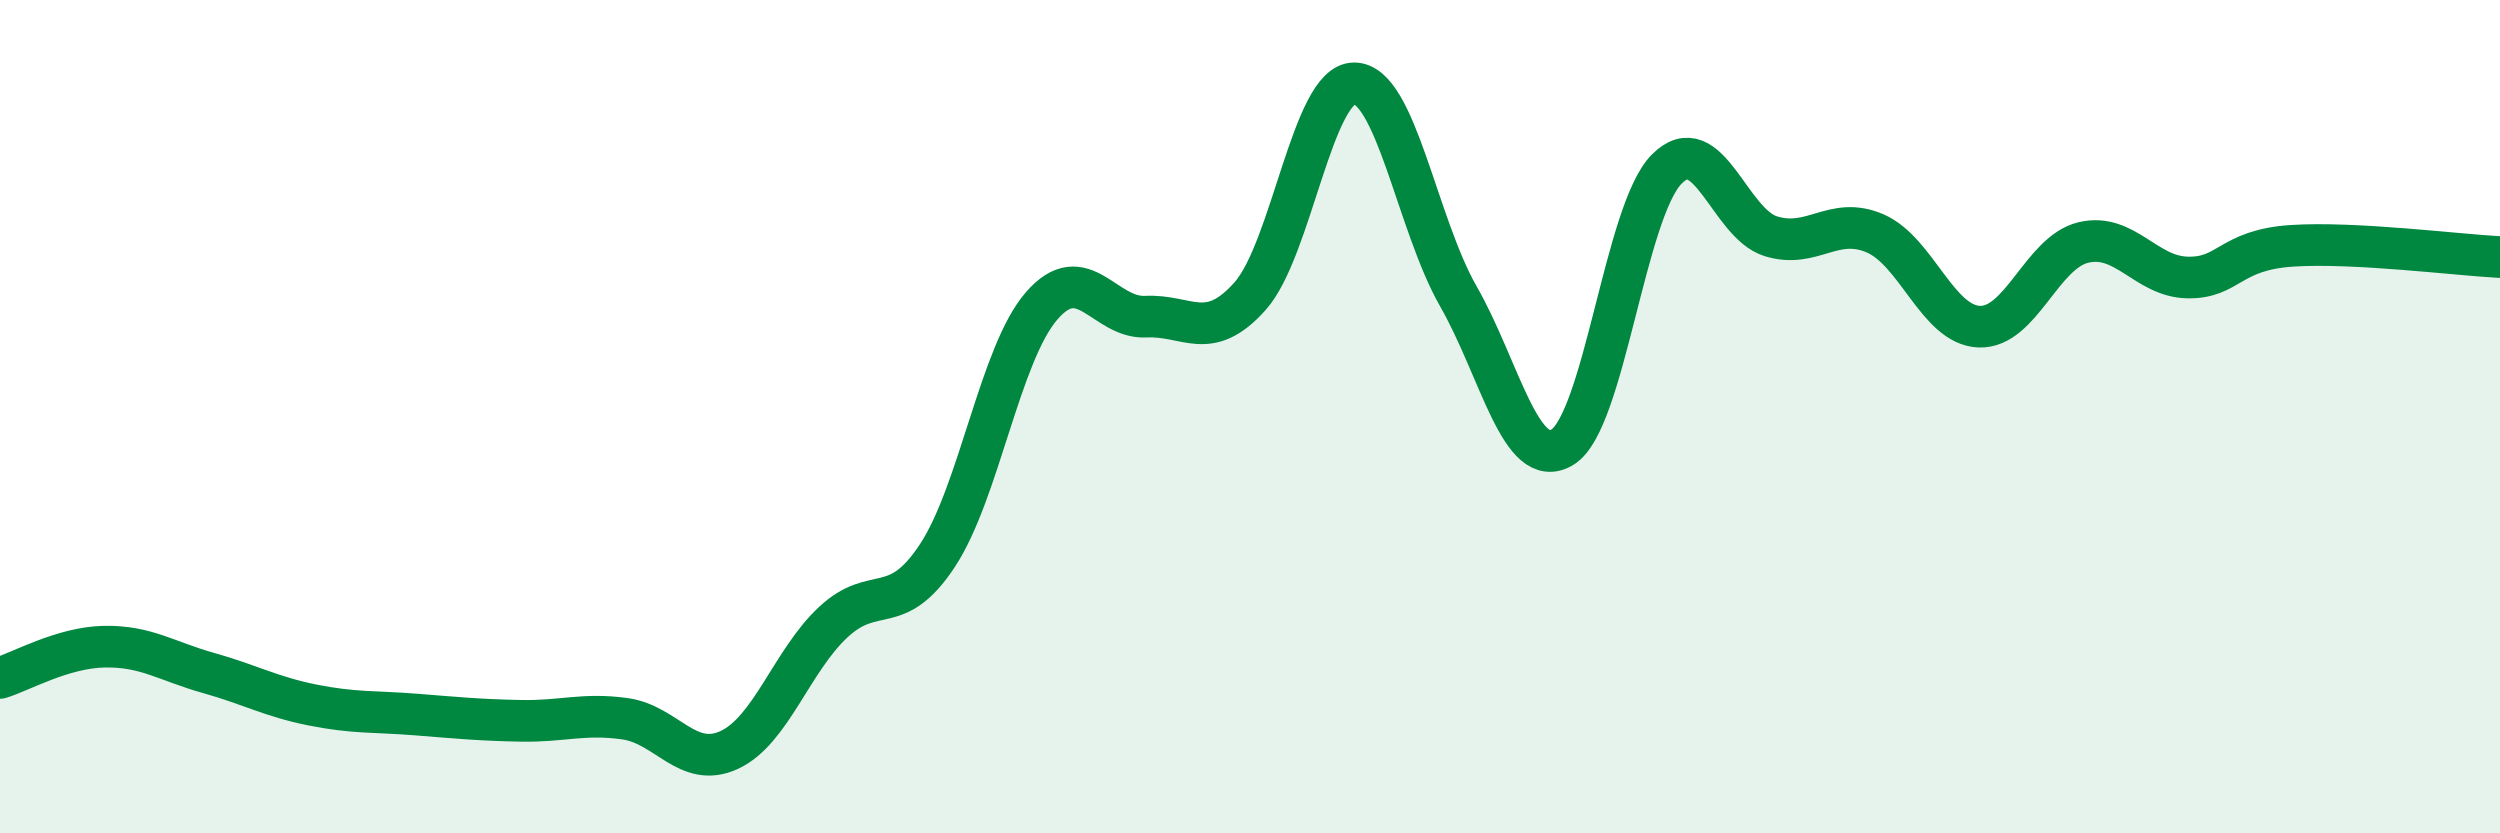
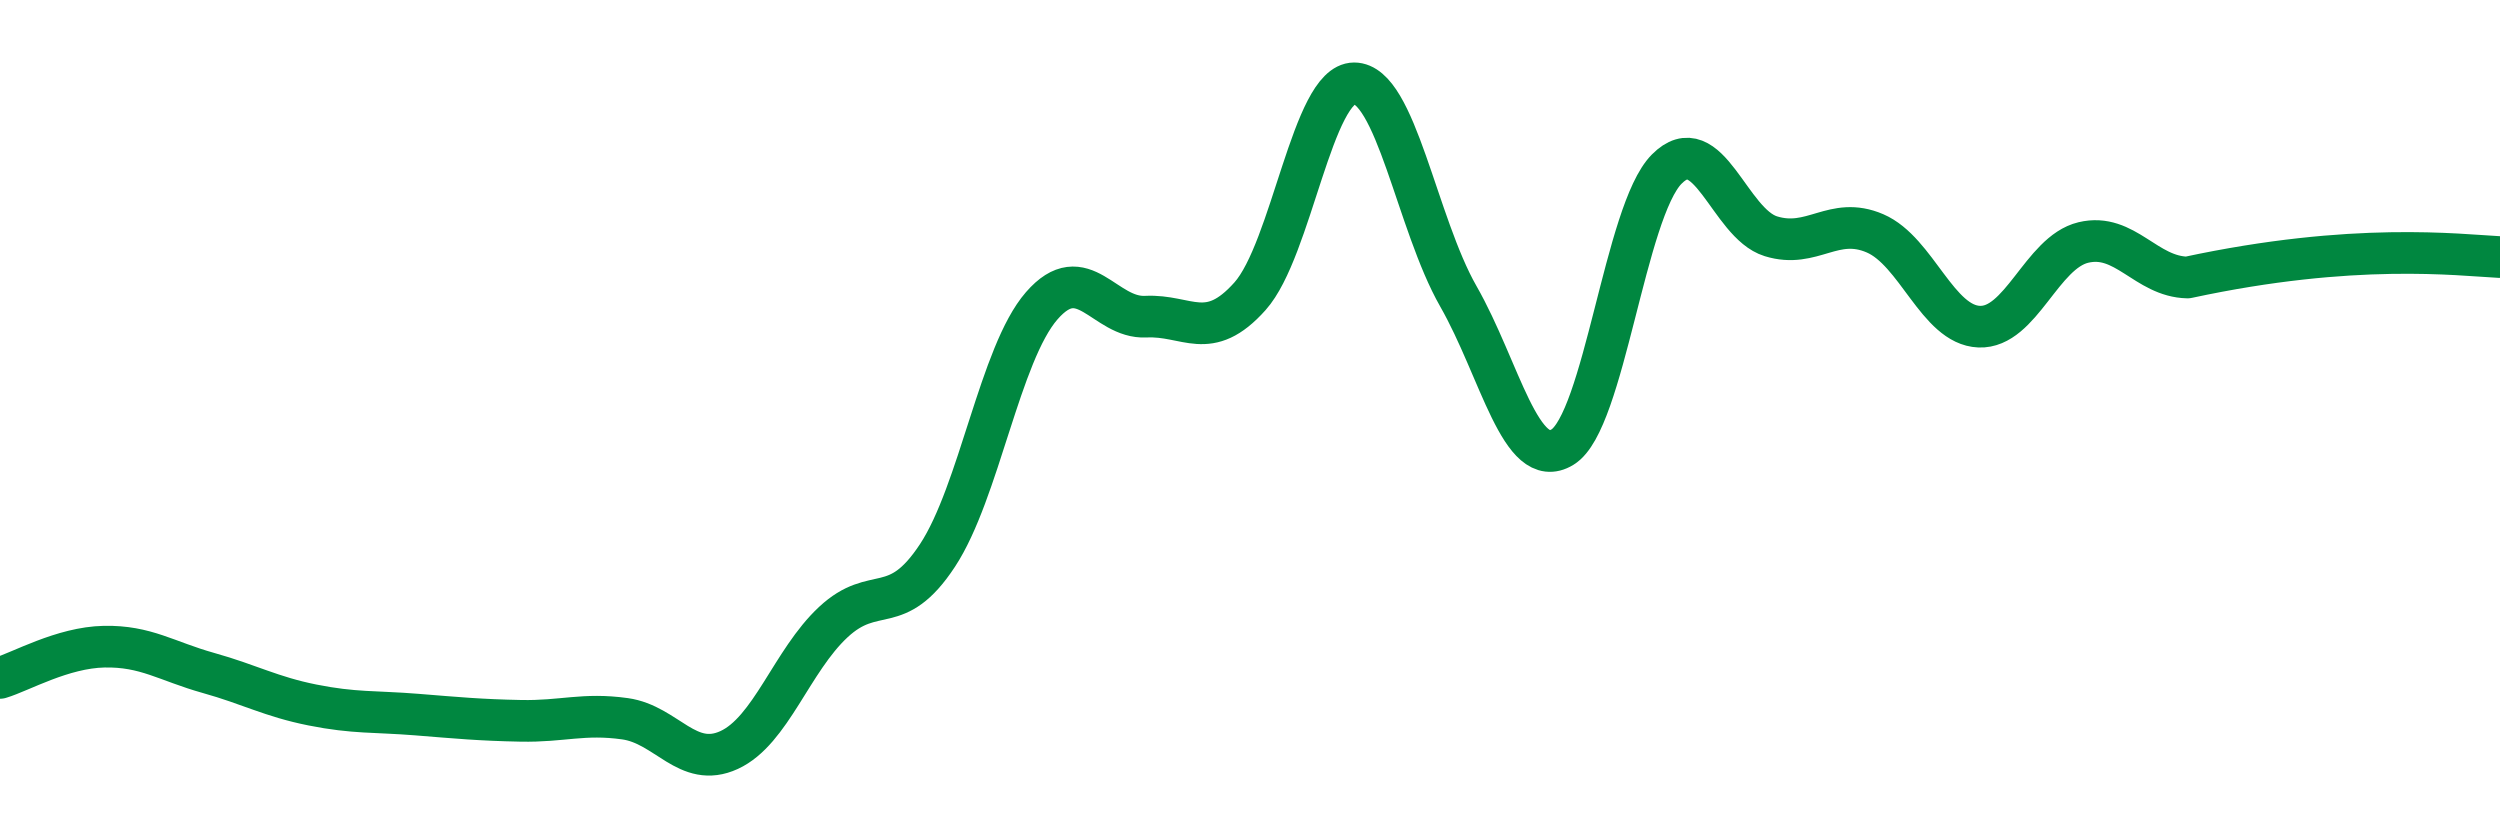
<svg xmlns="http://www.w3.org/2000/svg" width="60" height="20" viewBox="0 0 60 20">
-   <path d="M 0,16.27 C 0.5,16.12 1.5,15.54 2.5,15.52 C 3.5,15.5 4,15.87 5,16.15 C 6,16.43 6.5,16.72 7.5,16.92 C 8.5,17.12 9,17.07 10,17.15 C 11,17.23 11.5,17.28 12.5,17.3 C 13.5,17.32 14,17.11 15,17.25 C 16,17.39 16.5,18.46 17.5,18 C 18.5,17.54 19,15.86 20,14.93 C 21,14 21.5,14.85 22.5,13.33 C 23.5,11.81 24,8.49 25,7.34 C 26,6.19 26.5,7.65 27.5,7.6 C 28.5,7.55 29,8.23 30,7.11 C 31,5.99 31.5,2 32.5,2 C 33.5,2 34,5.36 35,7.11 C 36,8.86 36.5,11.34 37.5,10.73 C 38.5,10.12 39,5.07 40,4.06 C 41,3.05 41.5,5.36 42.5,5.67 C 43.5,5.98 44,5.17 45,5.6 C 46,6.03 46.5,7.8 47.5,7.84 C 48.5,7.88 49,6.06 50,5.82 C 51,5.58 51.5,6.64 52.5,6.66 C 53.5,6.68 53.5,6 55,5.9 C 56.5,5.8 59,6.12 60,6.17L60 20L0 20Z" fill="#008740" opacity="0.1" stroke-linecap="round" stroke-linejoin="round" />
-   <path d="M 0,16.27 C 0.5,16.12 1.5,15.54 2.5,15.52 C 3.5,15.5 4,15.87 5,16.15 C 6,16.43 6.5,16.72 7.5,16.92 C 8.5,17.12 9,17.07 10,17.15 C 11,17.23 11.5,17.28 12.5,17.3 C 13.5,17.32 14,17.11 15,17.25 C 16,17.39 16.5,18.46 17.5,18 C 18.5,17.54 19,15.86 20,14.93 C 21,14 21.5,14.85 22.5,13.33 C 23.5,11.81 24,8.49 25,7.34 C 26,6.19 26.5,7.65 27.5,7.6 C 28.5,7.55 29,8.23 30,7.11 C 31,5.99 31.5,2 32.5,2 C 33.5,2 34,5.36 35,7.11 C 36,8.86 36.5,11.34 37.5,10.73 C 38.5,10.12 39,5.07 40,4.06 C 41,3.05 41.5,5.36 42.5,5.67 C 43.5,5.98 44,5.17 45,5.6 C 46,6.03 46.5,7.8 47.5,7.84 C 48.5,7.88 49,6.06 50,5.82 C 51,5.58 51.5,6.64 52.5,6.66 C 53.5,6.68 53.5,6 55,5.9 C 56.5,5.8 59,6.12 60,6.17" stroke="#008740" stroke-width="1" fill="none" stroke-linecap="round" stroke-linejoin="round" />
+   <path d="M 0,16.27 C 0.5,16.12 1.5,15.54 2.5,15.52 C 3.5,15.5 4,15.87 5,16.15 C 6,16.43 6.5,16.72 7.5,16.92 C 8.5,17.12 9,17.07 10,17.15 C 11,17.23 11.5,17.28 12.5,17.3 C 13.5,17.32 14,17.11 15,17.25 C 16,17.39 16.5,18.46 17.5,18 C 18.5,17.54 19,15.86 20,14.93 C 21,14 21.5,14.85 22.5,13.33 C 23.5,11.81 24,8.49 25,7.34 C 26,6.19 26.5,7.65 27.5,7.6 C 28.5,7.55 29,8.23 30,7.11 C 31,5.99 31.5,2 32.5,2 C 33.5,2 34,5.36 35,7.11 C 36,8.86 36.5,11.34 37.5,10.73 C 38.5,10.12 39,5.07 40,4.06 C 41,3.05 41.5,5.36 42.5,5.67 C 43.5,5.98 44,5.17 45,5.6 C 46,6.03 46.5,7.8 47.5,7.84 C 48.5,7.88 49,6.06 50,5.82 C 51,5.58 51.5,6.64 52.5,6.66 C 56.5,5.8 59,6.12 60,6.17" stroke="#008740" stroke-width="1" fill="none" stroke-linecap="round" stroke-linejoin="round" />
</svg>